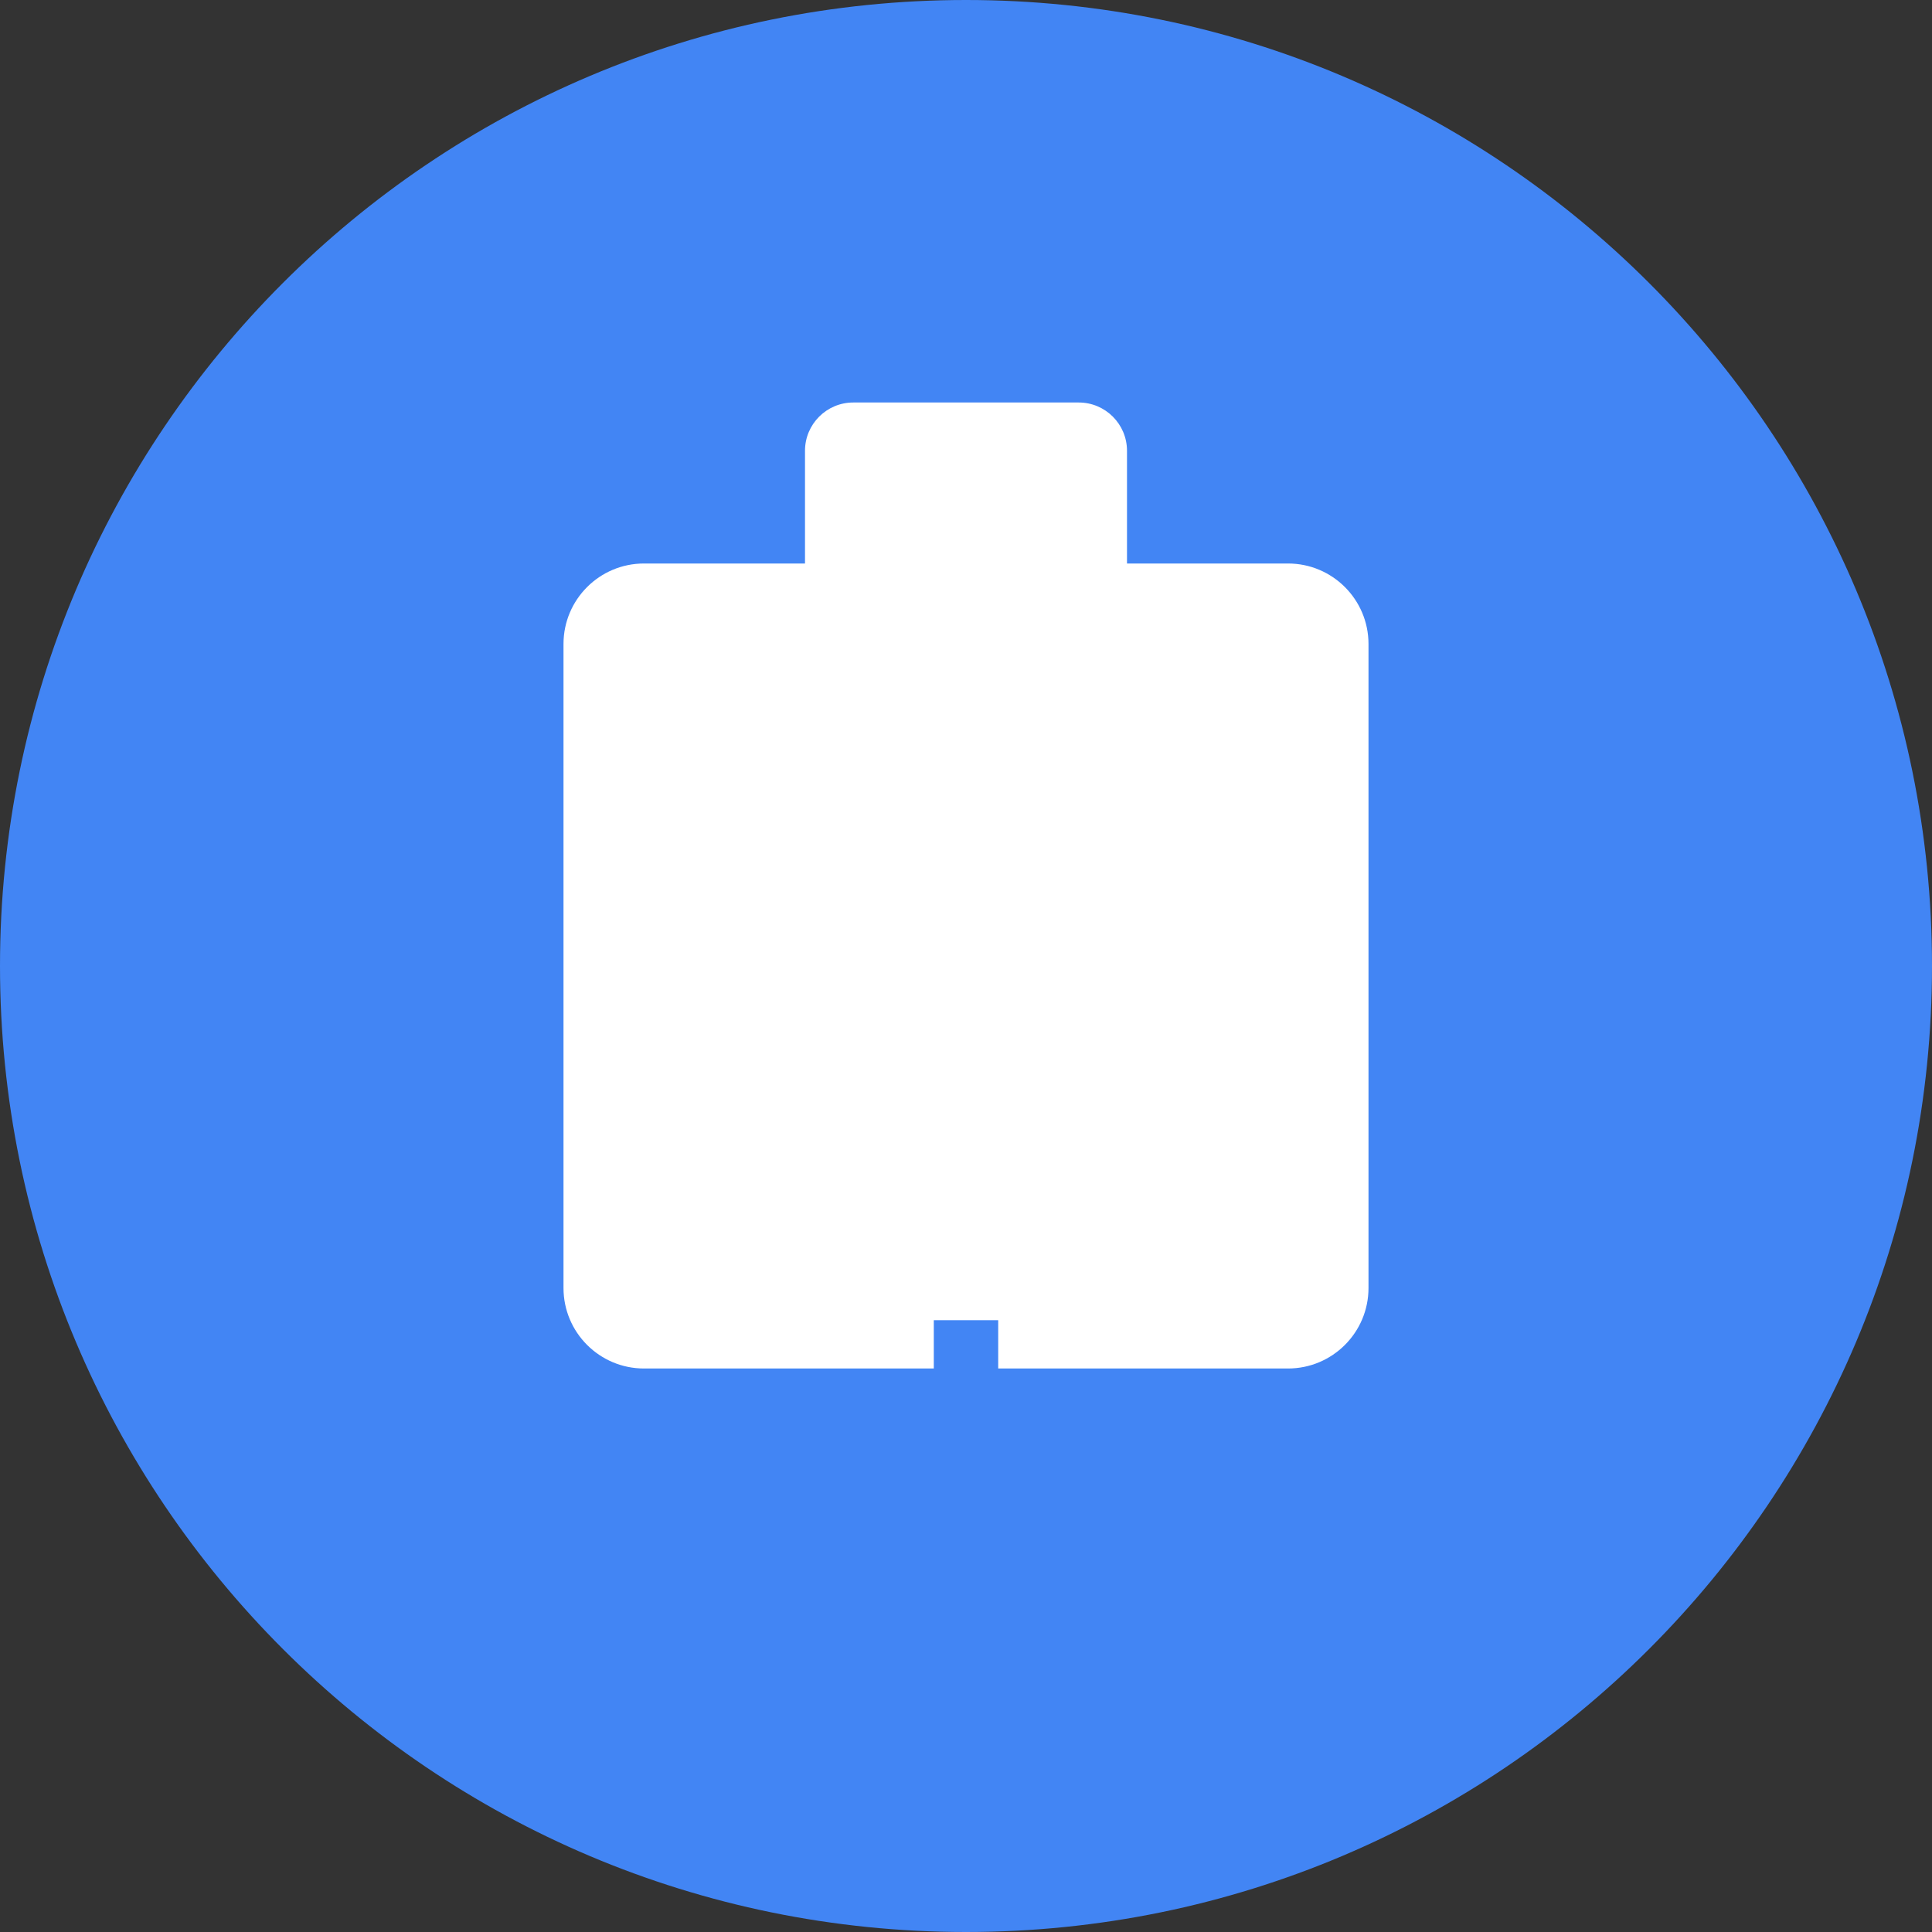
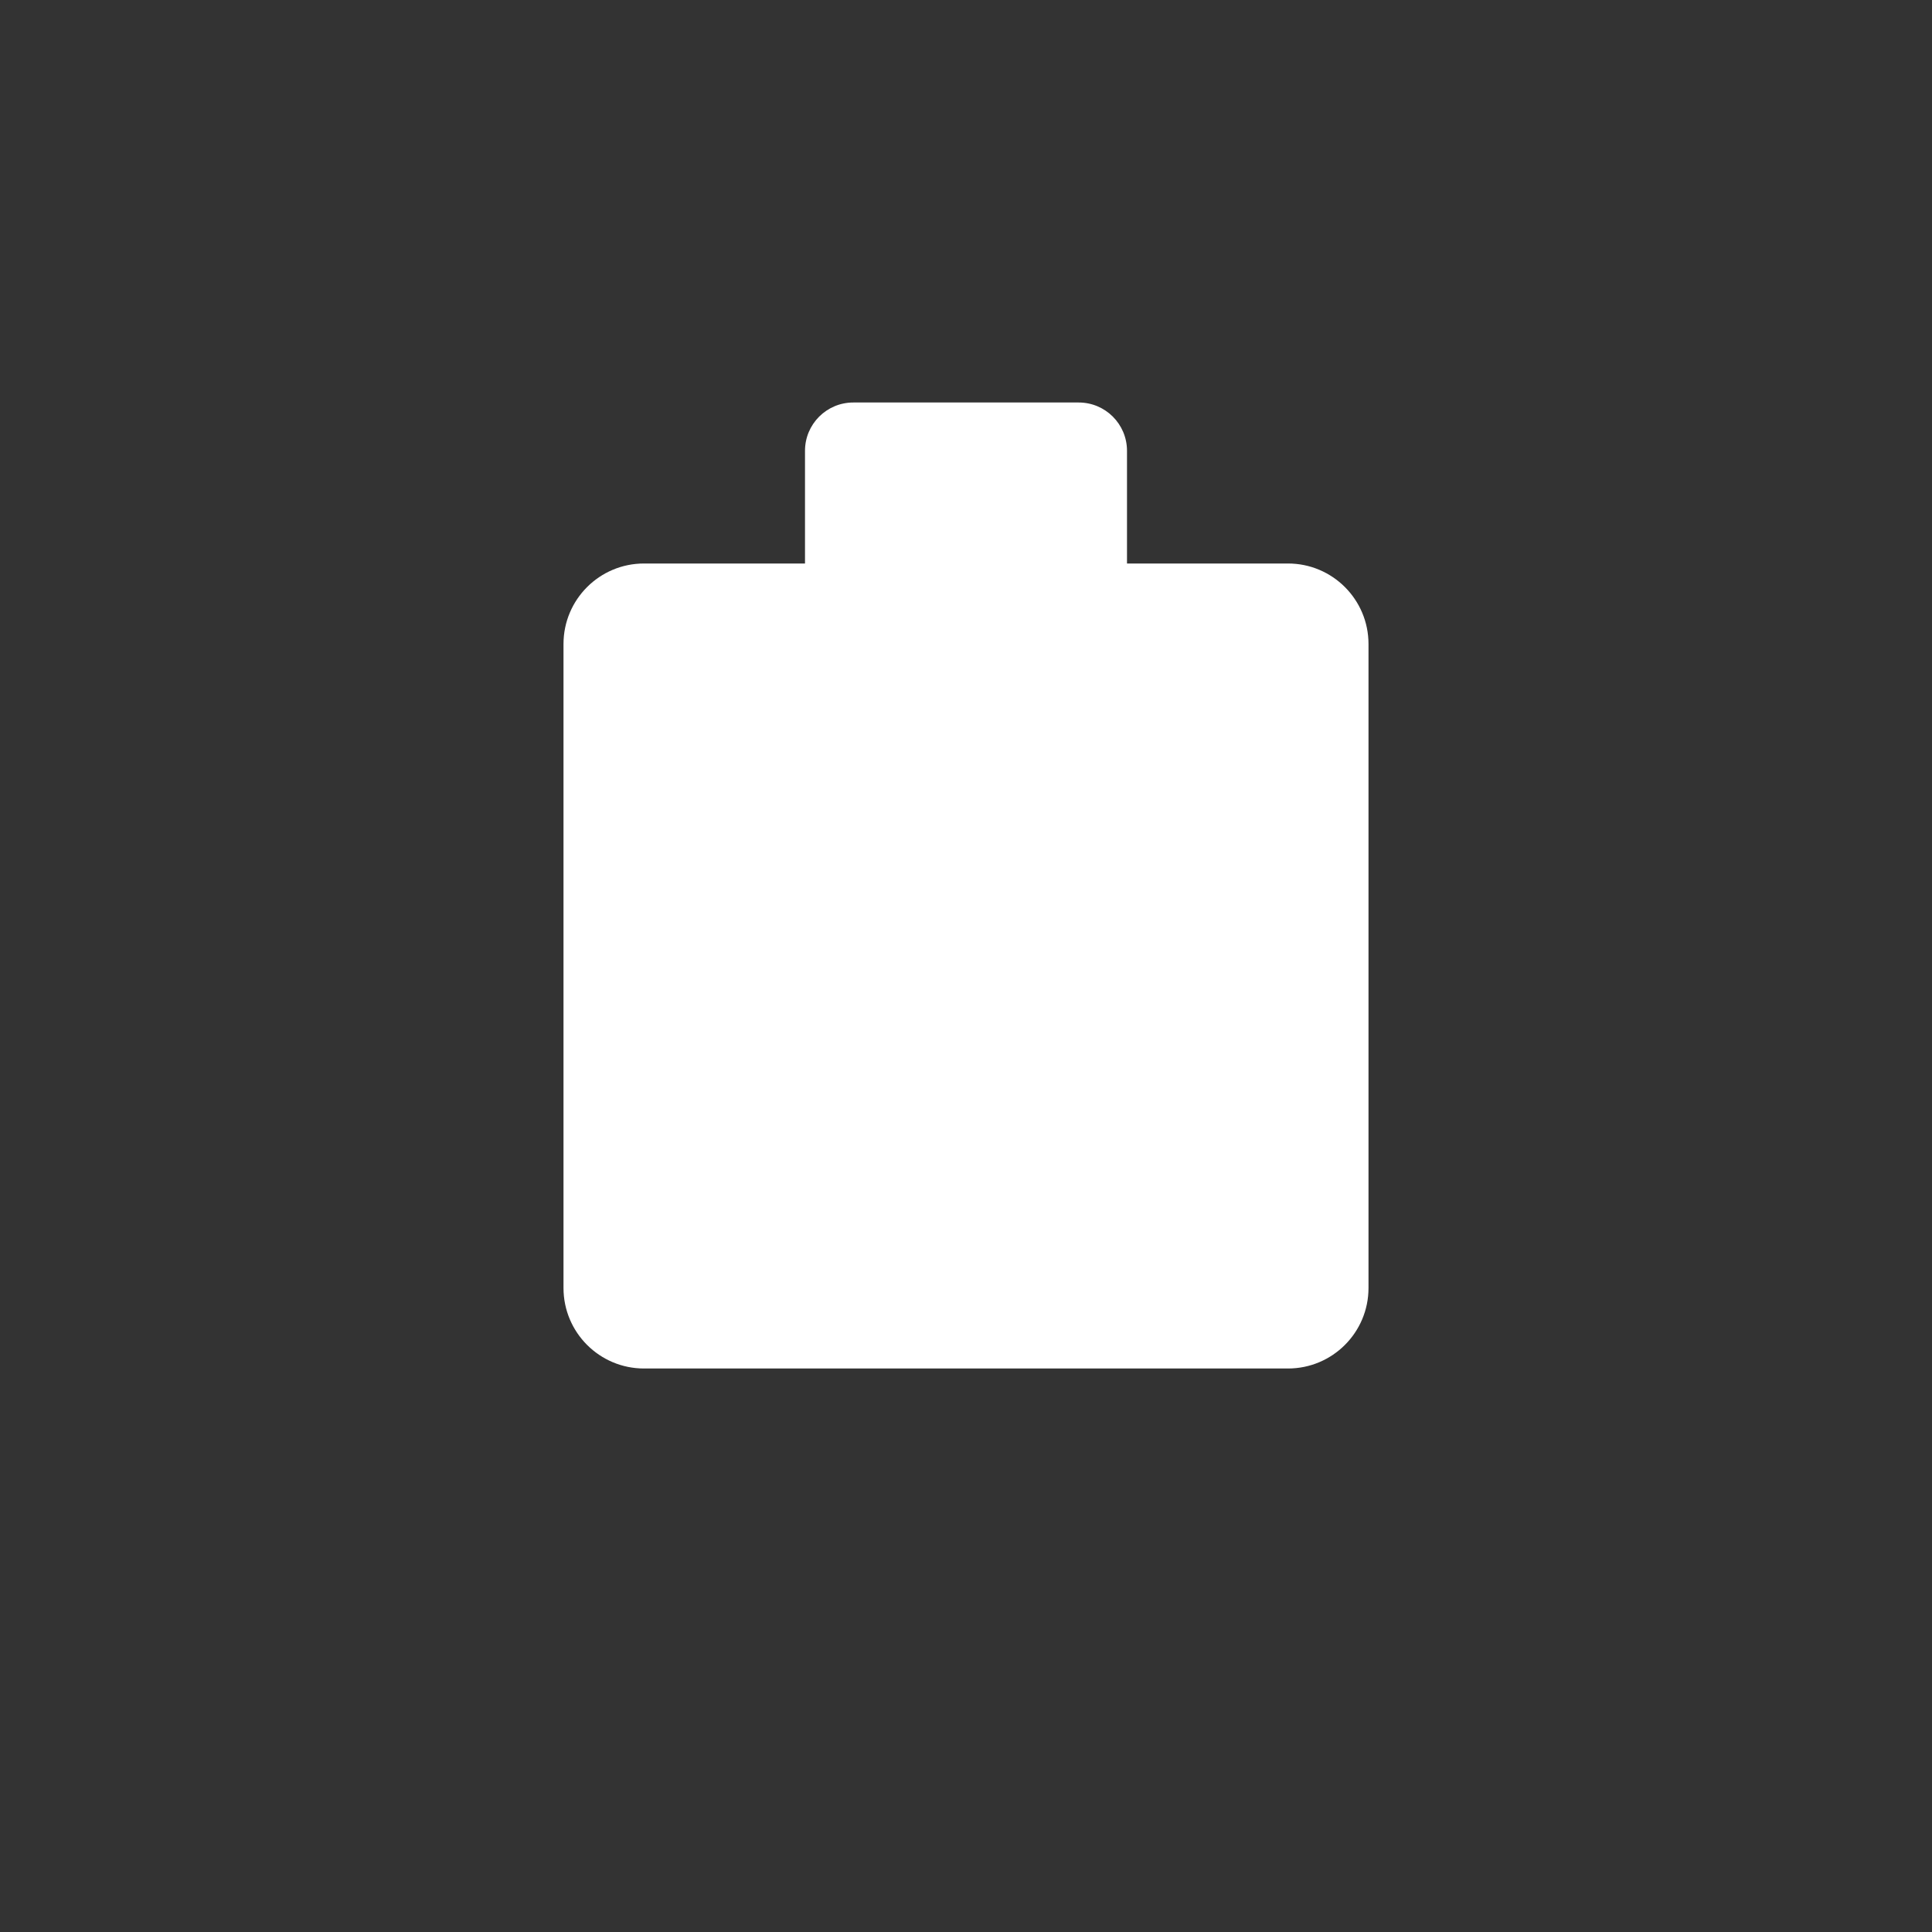
<svg xmlns="http://www.w3.org/2000/svg" width="120" height="120" viewBox="0 0 120 120" fill="none">
  <rect x="0" y="0" width="120" height="120" fill="#333333" stroke="none" />
-   <path d="M60 120C93.137 120 120 93.137 120 60C120 26.863 93.137 0 60 0C26.863 0 0 26.863 0 60C0 93.137 26.863 120 60 120Z" fill="#4285F4" />
  <path d="M80 35H40C37.239 35 35 37.239 35 40V80C35 82.761 37.239 85 40 85H80C82.761 85 85 82.761 85 80V40C85 37.239 82.761 35 80 35Z" fill="white" />
  <path d="M67 25H53C51.343 25 50 26.343 50 28V42C50 43.657 51.343 45 53 45H67C68.657 45 70 43.657 70 42V28C70 26.343 68.657 25 67 25Z" fill="white" />
  <path d="M57 45H45V57H57V45Z" fill="white" />
  <path d="M75 45H63V57H75V45Z" fill="white" />
  <path d="M57 63H45V75H57V63Z" fill="white" />
  <path d="M75 63H63V75H75V63Z" fill="white" />
  <path d="M60 82V98ZM55 90H65Z" fill="white" />
-   <path d="M60 82V98M55 90H65" stroke="#4285F4" stroke-width="4" />
</svg>